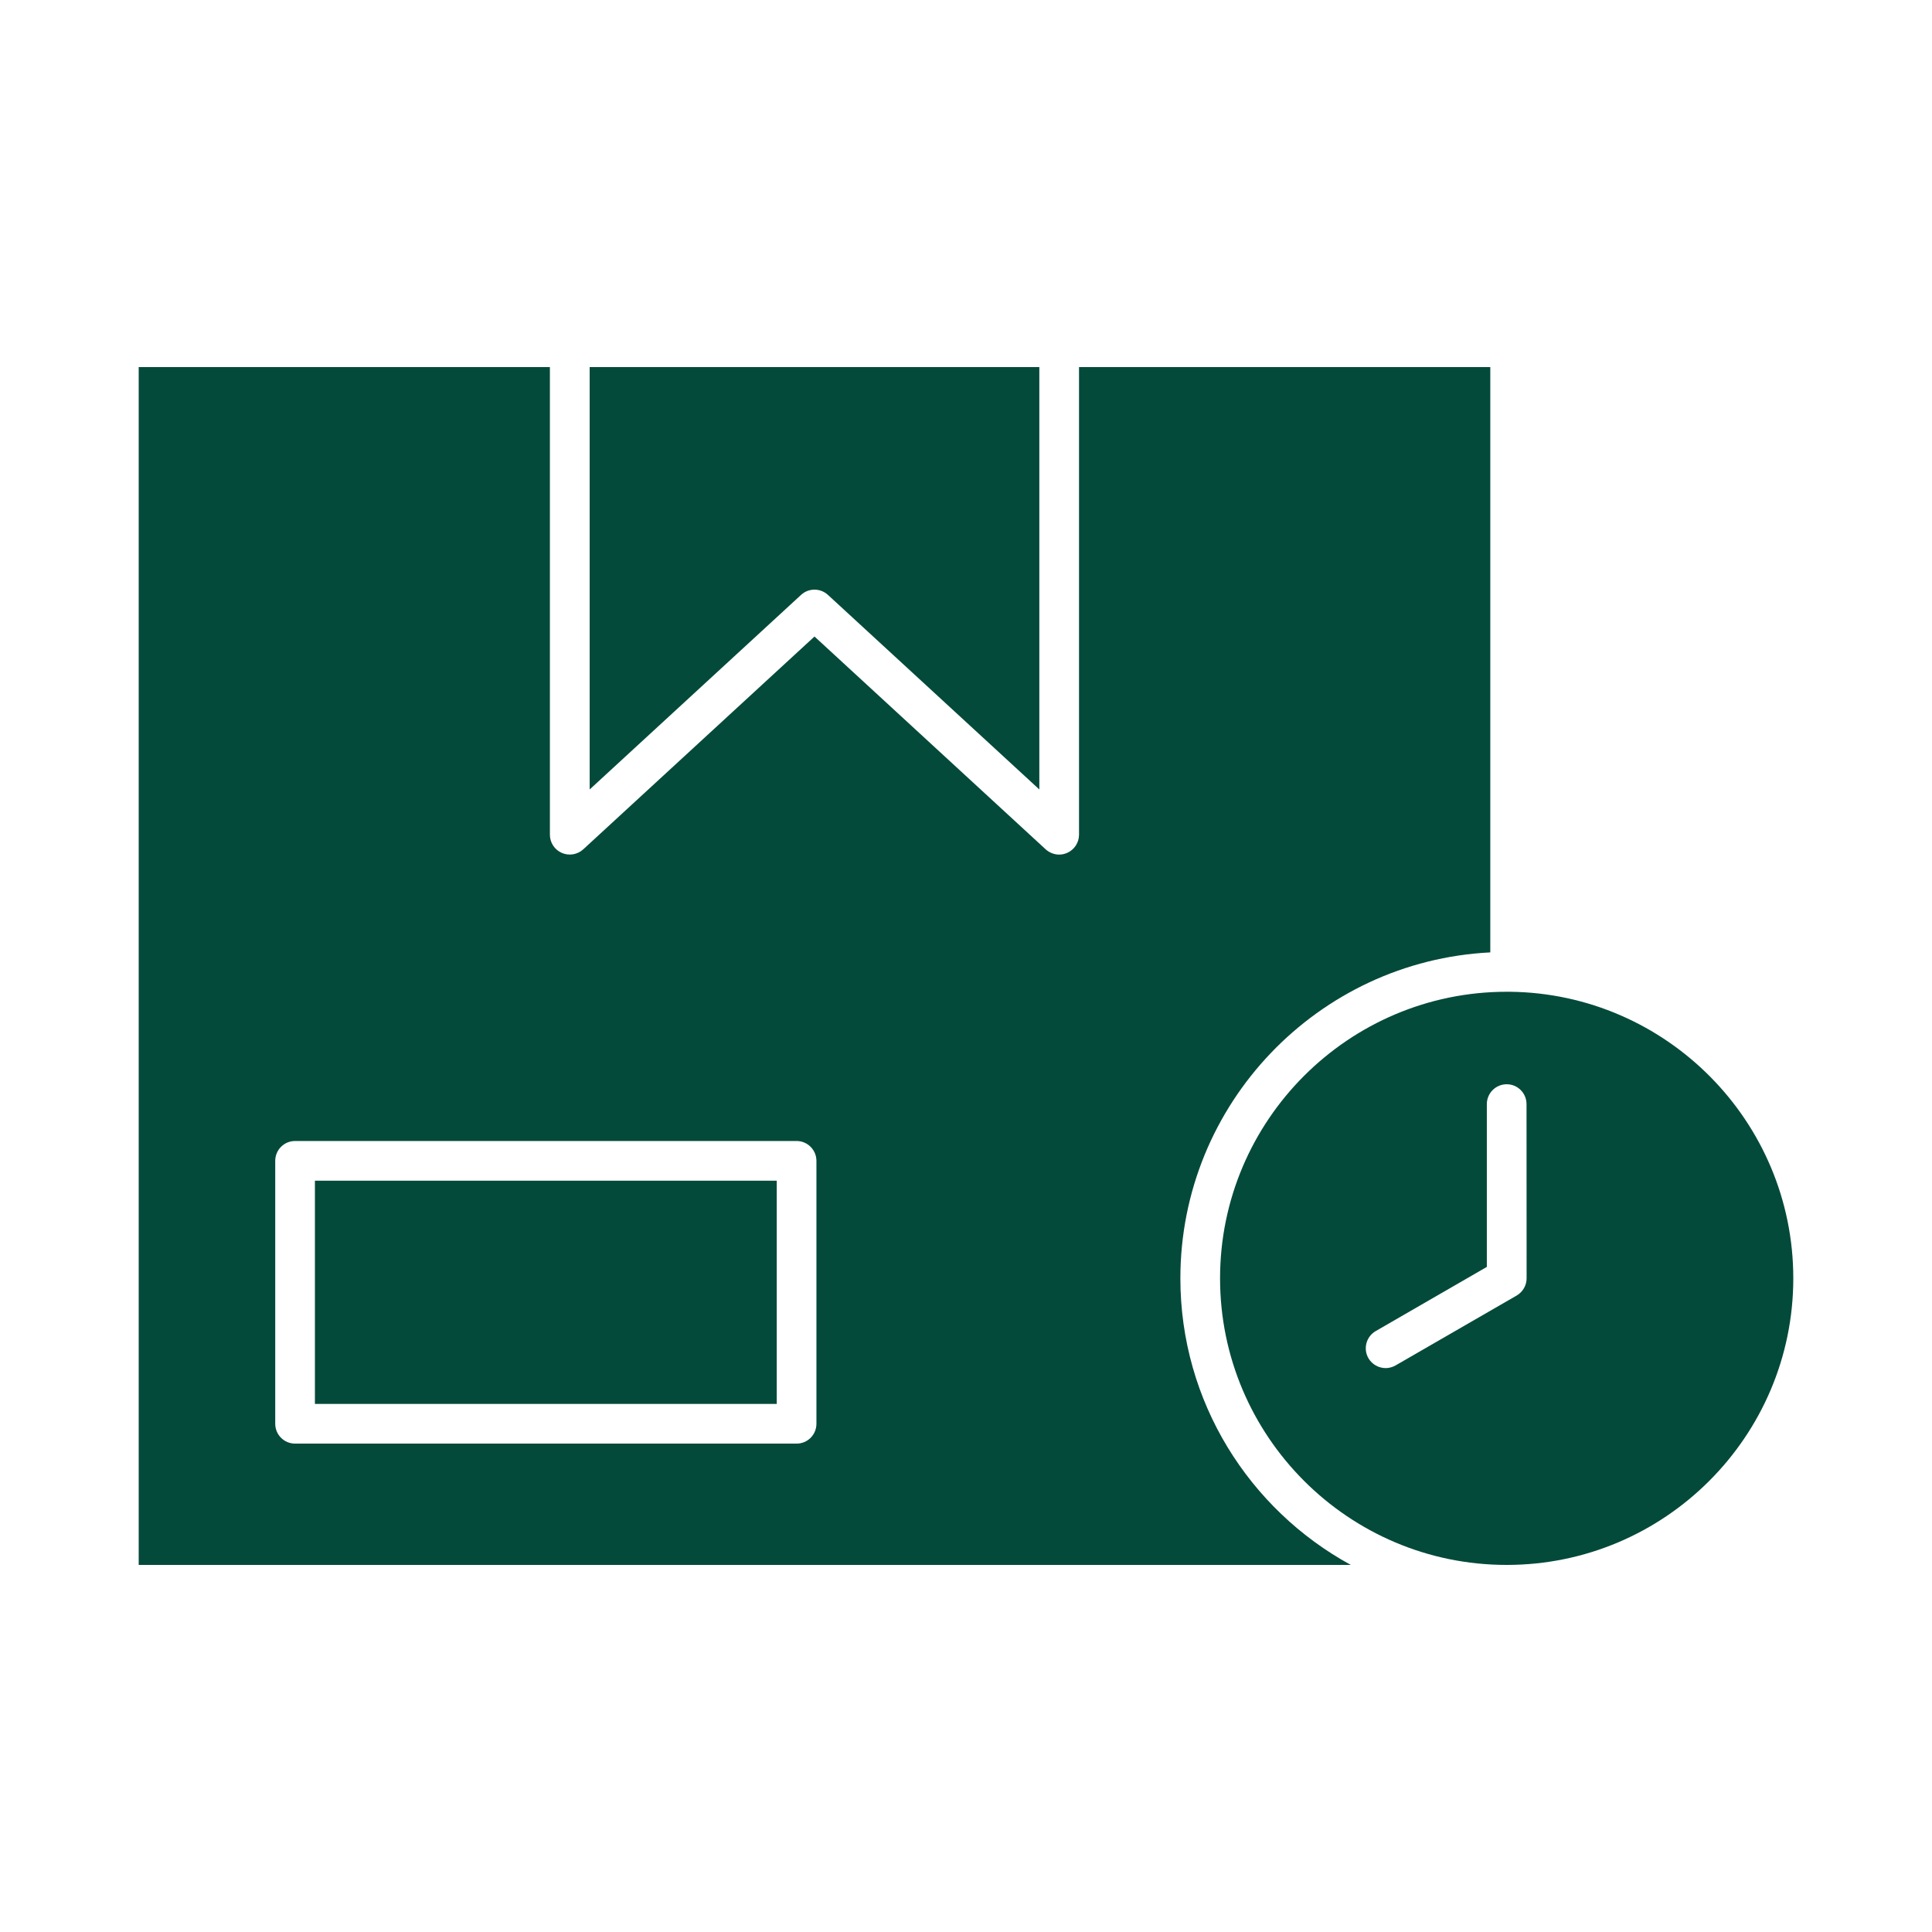
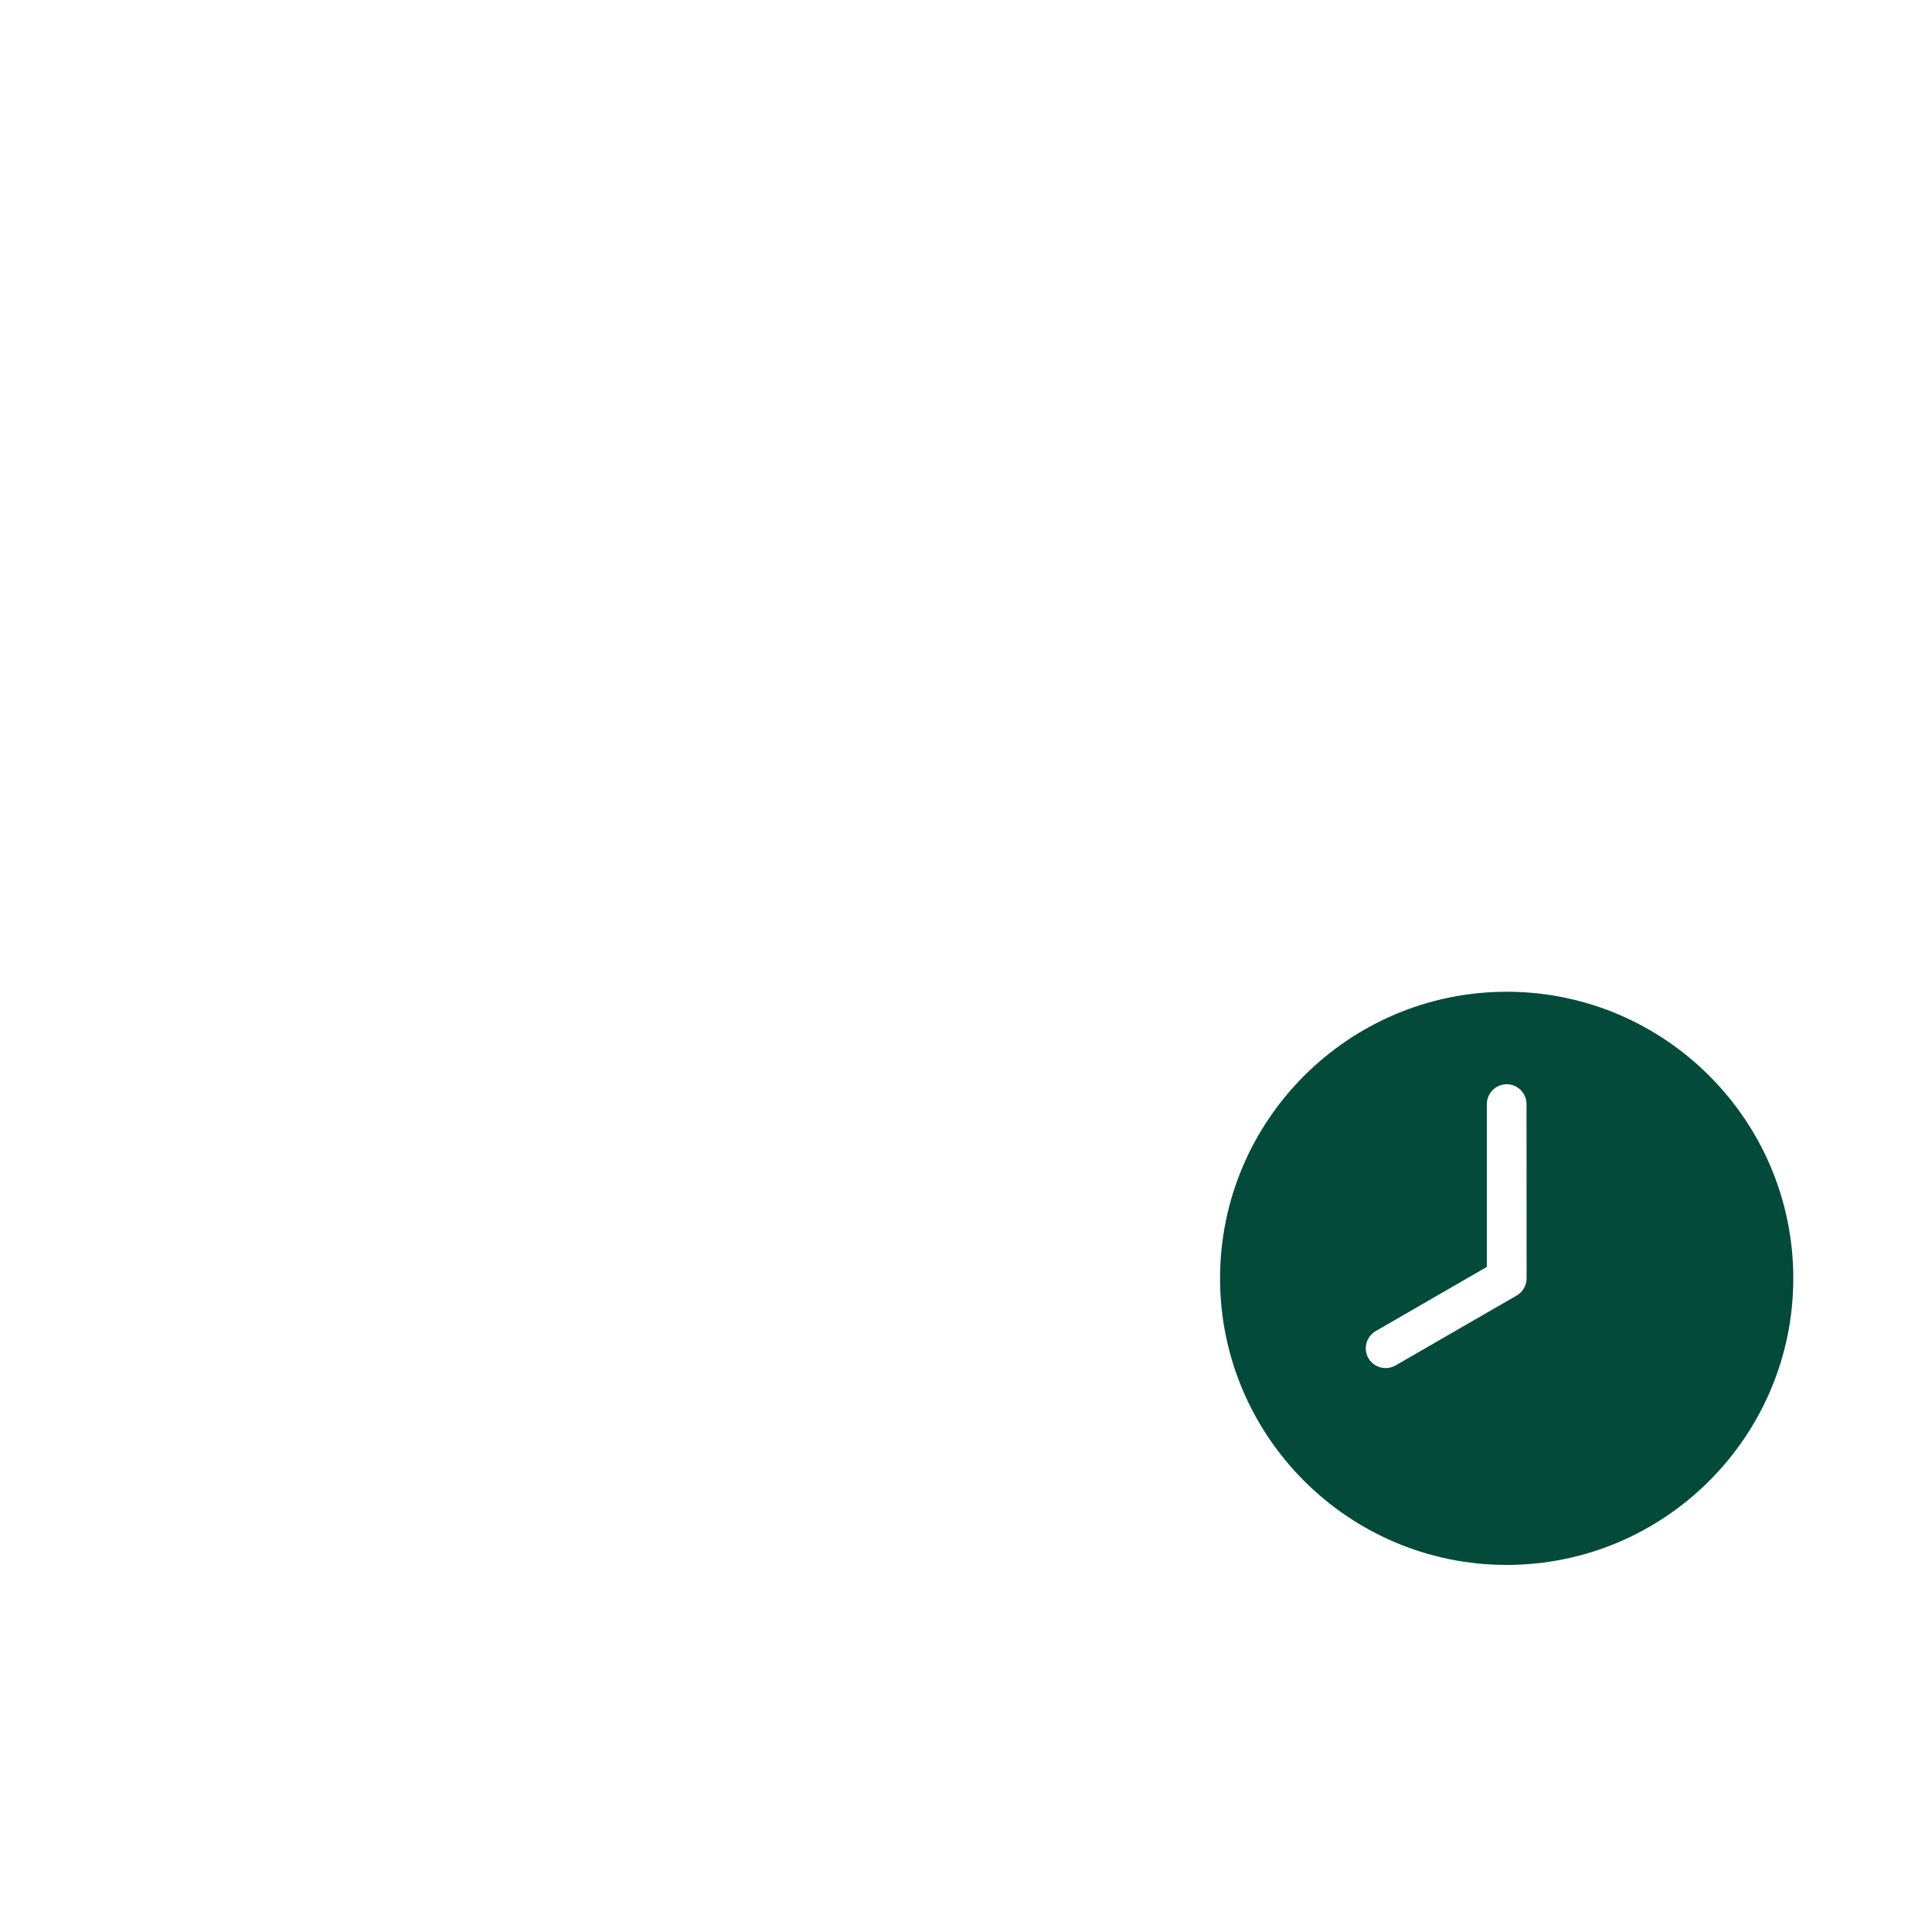
<svg xmlns="http://www.w3.org/2000/svg" width="24" height="24" viewBox="0 0 24 24" fill="none">
-   <path fill-rule="evenodd" clip-rule="evenodd" d="M9.649 14.667H3.912V17.44H9.649V14.667Z" fill="#044A3A" />
-   <path fill-rule="evenodd" clip-rule="evenodd" d="M7.325 4.56L7.325 9.807L9.951 7.39C10.045 7.303 10.19 7.303 10.285 7.39L12.911 9.807V4.56H7.325Z" fill="#044A3A" />
-   <path fill-rule="evenodd" clip-rule="evenodd" d="M10.118 7.907L7.245 10.551C7.173 10.617 7.068 10.634 6.979 10.595C6.889 10.556 6.831 10.467 6.831 10.369L6.831 4.56H1.723V19.44H16.78C15.52 18.752 14.663 17.414 14.663 15.88C14.663 13.713 16.372 11.938 18.513 11.831L18.513 4.56H13.404L13.404 10.369C13.404 10.467 13.346 10.556 13.256 10.595C13.224 10.609 13.191 10.616 13.157 10.616C13.097 10.616 13.037 10.593 12.99 10.551L10.118 7.907ZM3.665 14.174L9.896 14.174C10.032 14.174 10.142 14.285 10.142 14.421L10.142 17.686C10.142 17.823 10.032 17.933 9.896 17.933H3.666C3.529 17.933 3.419 17.823 3.419 17.686L3.419 14.421C3.419 14.284 3.529 14.174 3.665 14.174Z" fill="#044A3A" />
-   <path fill-rule="evenodd" clip-rule="evenodd" d="M18.717 12.32C16.754 12.32 15.156 13.917 15.156 15.88C15.156 17.843 16.753 19.44 18.716 19.44H18.716H18.716H18.716H18.716H18.717H18.717C20.68 19.44 22.277 17.843 22.277 15.88C22.277 13.93 20.702 12.342 18.757 12.32H18.757L18.717 12.32ZM17.09 16.535L18.47 15.738V13.716C18.47 13.579 18.581 13.469 18.717 13.469C18.853 13.469 18.963 13.579 18.963 13.716L18.964 15.88C18.964 15.968 18.916 16.05 18.84 16.094L17.336 16.962C17.297 16.984 17.255 16.995 17.214 16.995C17.128 16.995 17.045 16.951 16.999 16.872C16.931 16.754 16.972 16.603 17.09 16.535Z" fill="#044A3A" />
+   <path fill-rule="evenodd" clip-rule="evenodd" d="M18.717 12.32C16.754 12.32 15.156 13.917 15.156 15.88C15.156 17.843 16.753 19.44 18.716 19.44H18.716H18.716H18.716H18.716H18.717H18.717C20.68 19.44 22.277 17.843 22.277 15.88C22.277 13.93 20.702 12.342 18.757 12.32H18.757ZM17.09 16.535L18.47 15.738V13.716C18.47 13.579 18.581 13.469 18.717 13.469C18.853 13.469 18.963 13.579 18.963 13.716L18.964 15.88C18.964 15.968 18.916 16.05 18.84 16.094L17.336 16.962C17.297 16.984 17.255 16.995 17.214 16.995C17.128 16.995 17.045 16.951 16.999 16.872C16.931 16.754 16.972 16.603 17.09 16.535Z" fill="#044A3A" />
</svg>